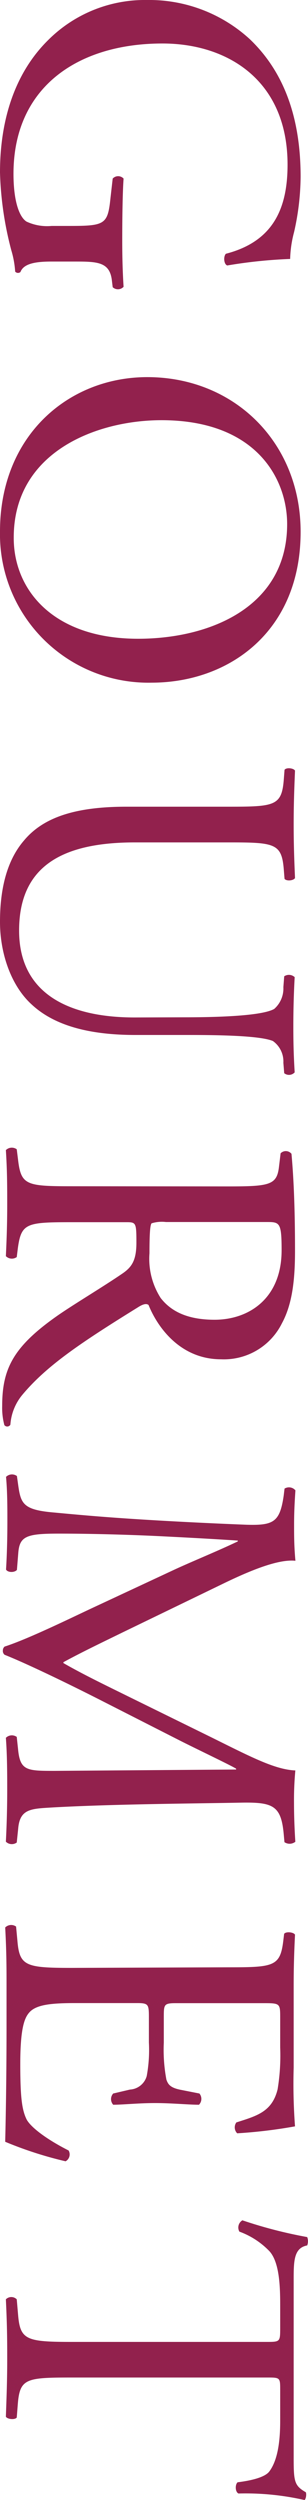
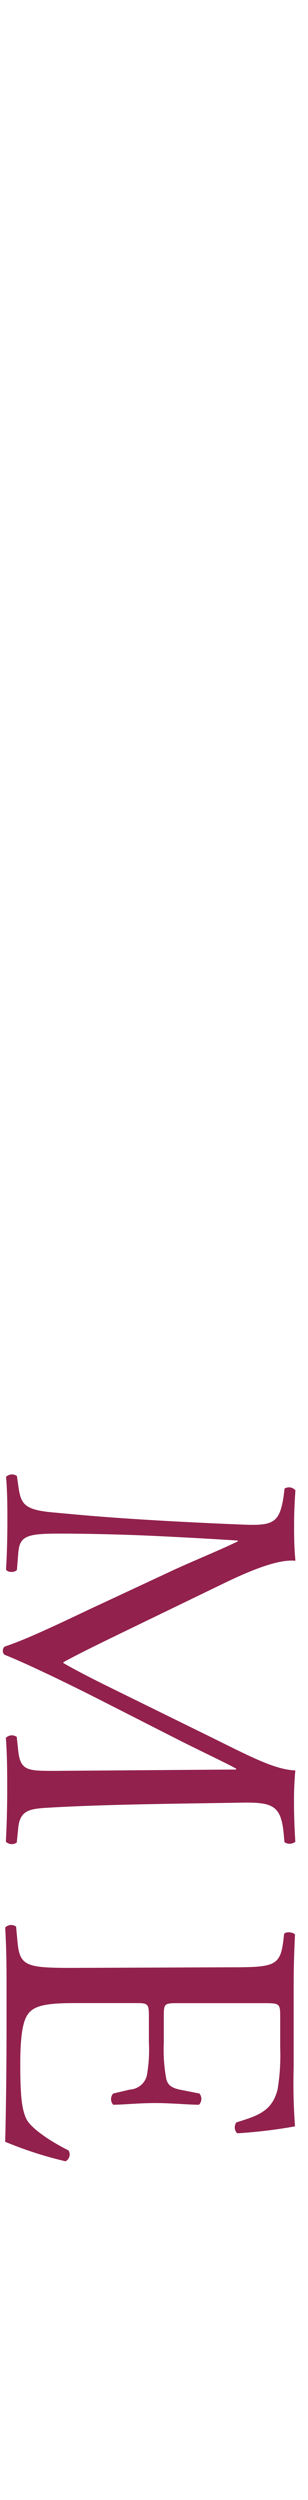
<svg xmlns="http://www.w3.org/2000/svg" viewBox="0 0 36.76 298.32">
  <defs>
    <style>.cls-1{fill:#92214d;}</style>
  </defs>
  <g id="レイヤー_2" data-name="レイヤー 2">
    <g id="レイヤー_1-2" data-name="レイヤー 1">
-       <path class="cls-1" d="M6.12,31.21c-2.08,0-3.32.31-3.68,1.25a.45.45,0,0,1-.63-.05,11.37,11.37,0,0,0-.46-2.54A40.4,40.4,0,0,1,0,20.58C0,14.41,1.71,8.76,5.76,4.77A16.31,16.31,0,0,1,17.53,0,17.76,17.76,0,0,1,29.81,4.67c3.63,3.47,6.07,8.6,6.07,16.43a30.77,30.77,0,0,1-.78,6.59,13.71,13.71,0,0,0-.47,3.21,57.72,57.72,0,0,0-7.51.78c-.42-.16-.47-1.09-.16-1.4,5.6-1.45,7.36-5.34,7.36-10.63,0-10.06-7.15-14.46-14.93-14.46-10,0-17.78,5.13-17.78,15.55,0,3.22.67,5.13,1.55,5.7a5.8,5.8,0,0,0,3,.52H8.19c4.36,0,4.67-.15,5-3.37l.26-2.28a.88.88,0,0,1,1.3,0c-.11,1.5-.16,4.36-.16,7.41,0,2,.05,3.79.16,5.5a.91.91,0,0,1-1.3.05l-.1-.83c-.26-2.17-1.71-2.23-4.36-2.23Z" />
-       <path class="cls-1" d="M17.58,45c10.37,0,18.3,7.78,18.3,18.46,0,12-8.66,18-17.78,18A17.71,17.71,0,0,1,0,63.42C0,51.91,8.24,45,17.58,45ZM16.49,76.22c8.55,0,17.78-3.78,17.78-13.68,0-5.4-3.68-12.4-15-12.4-7.68,0-17.63,3.74-17.63,14C1.61,70.31,6.27,76.22,16.49,76.22Z" />
-       <path class="cls-1" d="M22,121.39c3.21,0,9.17-.1,10.73-1a3.26,3.26,0,0,0,1.09-2.6l.1-1.29a1,1,0,0,1,1.25.1c-.11,2-.16,3.89-.16,5.91,0,2.18.05,3.58.16,5.45a.91.91,0,0,1-1.25.1l-.1-1.24a3,3,0,0,0-1.25-2.6c-1.71-.72-7.67-.72-10.57-.72H16.18c-4.51,0-9.28-.73-12.39-3.63C1.35,117.66,0,113.82,0,110c0-3.57.67-7.15,2.85-9.69,2.28-2.75,6.07-4.05,12.24-4.05H27.32c5.4,0,6.28-.1,6.54-3.11l.1-1.29c.21-.31,1.09-.21,1.25.1-.11,2.59-.16,4.36-.16,6.43s.05,3.84.16,6.38c-.16.31-1,.41-1.25.1l-.1-1.24c-.26-3-1.14-3.11-6.54-3.11H16.12c-8.34,0-13.84,2.59-13.84,10.52,0,7.52,5.91,10.37,13.79,10.37Z" />
-       <path class="cls-1" d="M27.22,141.57c4.93,0,5.81-.16,6.07-2.29l.2-1.66a.87.87,0,0,1,1.3.06c.26,2.9.42,6.48.42,11.56,0,3.21-.26,6.27-1.56,8.66a7.73,7.73,0,0,1-7.26,4.3c-4.92,0-7.62-3.89-8.66-6.48-.31-.26-.83,0-1.24.26C9.8,160.13,5.65,162.88,2.7,166.4A6.24,6.24,0,0,0,1.24,170a.43.43,0,0,1-.72.05,7.93,7.93,0,0,1-.26-2.28c0-4.41,1.3-7.05,6.53-10.73,1.92-1.35,5.5-3.48,7.83-5.08,1.14-.78,1.66-1.61,1.66-3.69,0-2.33-.05-2.43-1.14-2.43H8.61c-5.45,0-6.07.1-6.48,3.11L2,150a1,1,0,0,1-1.3-.11c.11-2.33.16-4.09.16-6.17s0-4-.16-6.48a1,1,0,0,1,1.3-.1l.16,1.29c.36,3,1,3.12,6.48,3.12Zm-7.41,4.25a4.18,4.18,0,0,0-1.71.15c-.16.16-.26.94-.26,3.58a8.67,8.67,0,0,0,1.34,5.34c1.09,1.4,2.91,2.59,6.43,2.59,4.1,0,8-2.54,8-8.29,0-3.22-.21-3.37-1.66-3.37Z" />
      <path class="cls-1" d="M14.67,194.77c-2.43,1.19-4.82,2.33-7.1,3.57v.11c2.44,1.4,5.13,2.69,7.78,4l9.9,4.87c4.72,2.34,7.57,3.84,10,3.94a38.25,38.25,0,0,0-.16,3.89c0,1.3.05,3,.16,4.62a1.1,1.1,0,0,1-1.3.05l-.1-1.09c-.32-3.26-1.3-3.68-4.93-3.63-5.5.11-15.09.16-22.55.57-2.6.16-4,.11-4.2,2.54L2,219.86a1,1,0,0,1-1.3-.1c.11-2.13.16-4.25.16-6.12s0-4.15-.16-6.27a1,1,0,0,1,1.3-.11l.16,1.51c.25,2.54,1.08,2.54,4.4,2.54l21.62-.16v-.1c-.57-.37-4.71-2.34-6.74-3.37l-9.07-4.62c-4.56-2.33-9.44-4.66-11.82-5.6a.59.59,0,0,1-.21-.52.61.61,0,0,1,.21-.46c2.75-.88,7.83-3.37,10.37-4.56l10-4.67c2.38-1.09,5.08-2.18,7.46-3.32v-.1c-3.21-.21-6.22-.37-9.23-.52S11.36,183,7,183c-3.84,0-4.67.31-4.82,2.33l-.16,2c-.31.36-1.14.31-1.3-.05.11-1.77.16-3.79.16-5.76,0-1.66,0-3.52-.16-5.29a1,1,0,0,1,1.3-.1l.16,1.14c.31,2.18.62,2.9,4.25,3.21,3.42.32,6.27.58,11.4.89,4.31.26,8.72.46,11.57.57,3.26.1,4-.31,4.46-3.48l.1-.83a1,1,0,0,1,1.3.21c-.11,1.56-.16,2.8-.16,4.1s0,2.59.16,4.3c-2-.21-5.24,1.09-8.56,2.7Z" />
      <path class="cls-1" d="M27.27,234.75c5.4,0,6.17-.1,6.54-3.16l.1-.83c.21-.31,1.14-.21,1.3.1-.11,2.23-.16,4-.16,6.12v9.75a67.86,67.86,0,0,0,.16,7,59.42,59.42,0,0,1-6.9.83,1,1,0,0,1-.1-1.3c2.43-.78,4.25-1.25,4.92-3.94a24.74,24.74,0,0,0,.31-5v-3.73c0-1.56-.1-1.56-2.07-1.56H21c-1.45,0-1.45.16-1.45,1.71v3a19.16,19.16,0,0,0,.31,4.41c.21.62.52,1,1.81,1.24l2.13.42a1,1,0,0,1-.05,1.34c-1.25,0-3.27-.2-5.24-.2s-3.84.2-5,.2a1,1,0,0,1,0-1.34l2-.47a2.21,2.21,0,0,0,2-1.61,17.13,17.13,0,0,0,.26-4v-3c0-1.55-.05-1.71-1.4-1.71H9c-2.75,0-4.51.16-5.39,1-.62.62-1.19,1.71-1.19,6.27,0,4,.2,5.5.77,6.64.52.93,2.34,2.33,5,3.68a.94.94,0,0,1-.36,1.29,45.49,45.49,0,0,1-7.21-2.33c.11-4.67.16-9.28.16-13.9V237c0-2.23,0-4-.16-7a1,1,0,0,1,1.3-.11l.16,1.71c.25,3,1,3.22,6.48,3.22Z" />
-       <path class="cls-1" d="M8.61,283.7c-5.45,0-6.23.1-6.48,3.11L2,288.47c-.21.31-1.14.21-1.3-.1.11-3,.16-4.72.16-6.8s0-3.88-.16-7.2a.91.91,0,0,1,1.3,0l.16,1.86c.25,3,1,3.22,6.48,3.22H31.78c1.61,0,1.66,0,1.66-1.56V275c0-2.23-.1-5.08-1.29-6.38a9.48,9.48,0,0,0-3.58-2.33,1,1,0,0,1,.36-1.35,54.23,54.23,0,0,0,7.73,2,1.35,1.35,0,0,1,0,1c-1.66.31-1.61,2-1.61,4.4v21c0,2.8.1,3.27,1.45,4.05.11.26,0,.83-.15.93a31.74,31.74,0,0,0-7.89-.78c-.41-.2-.41-1.08-.1-1.34,1.3-.16,3.22-.52,3.79-1.3.88-1.19,1.29-3.16,1.29-6V285.2c0-1.55,0-1.5-1.76-1.5Z" />
    </g>
  </g>
</svg>